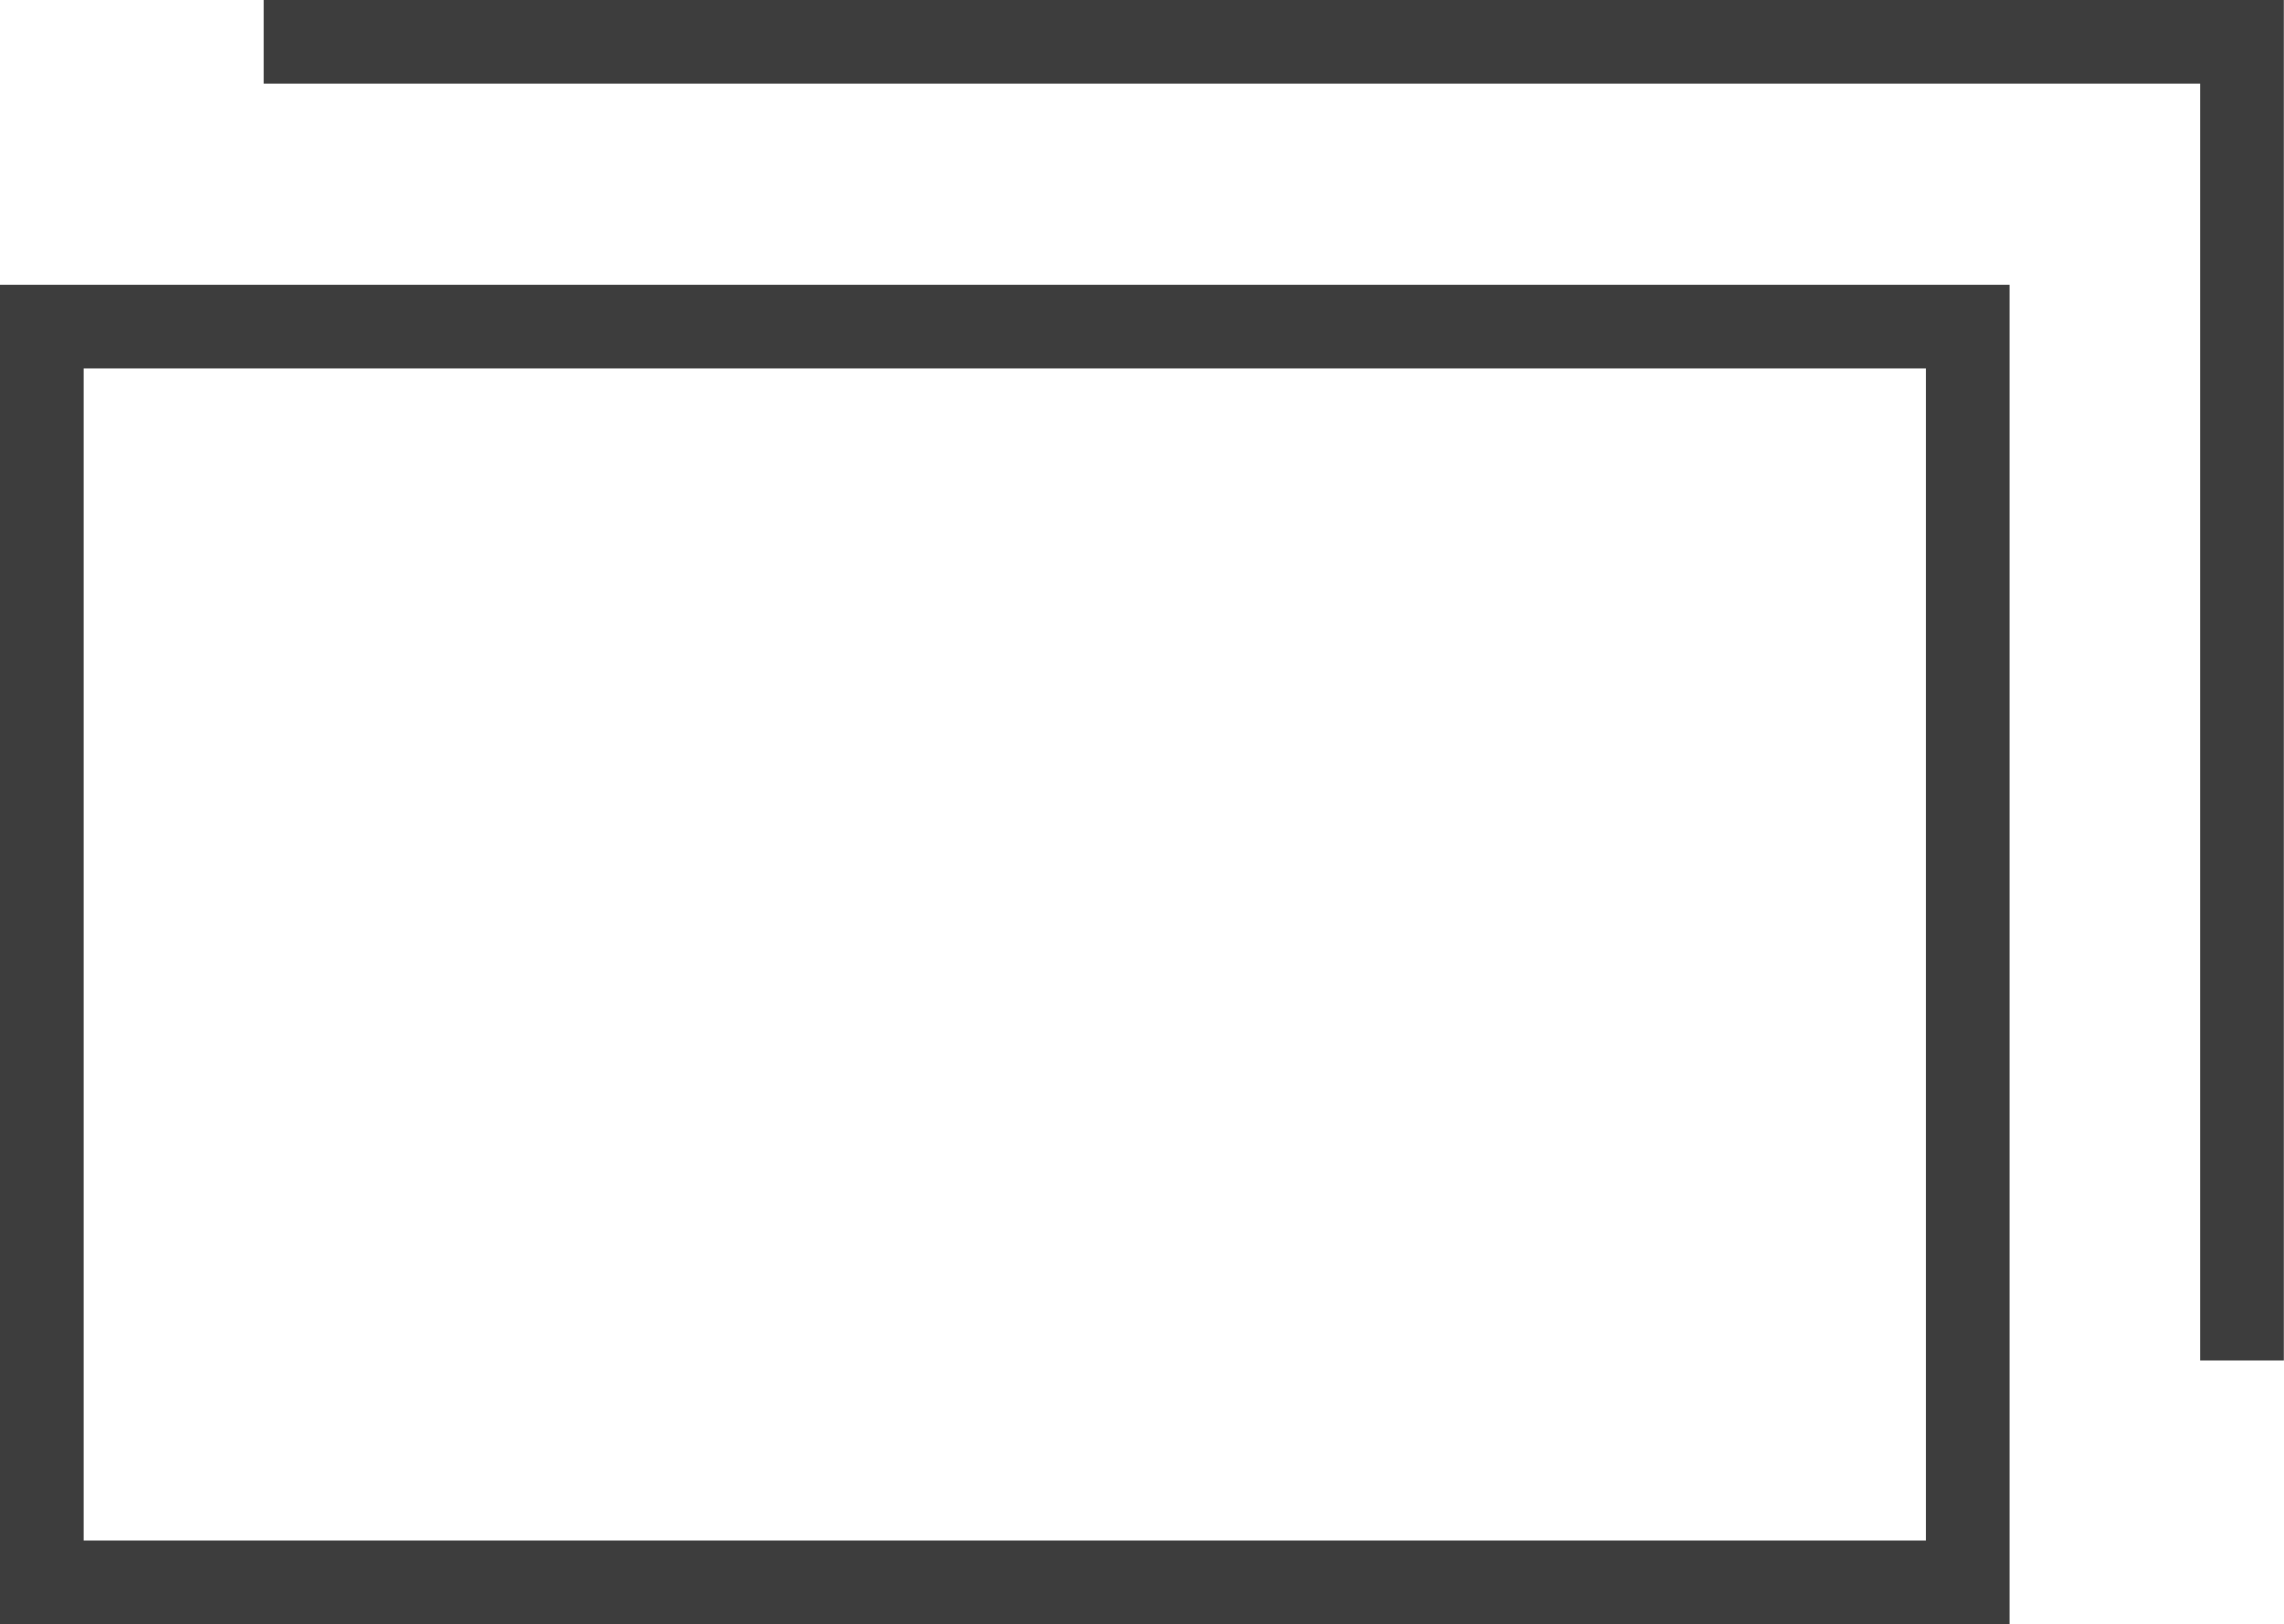
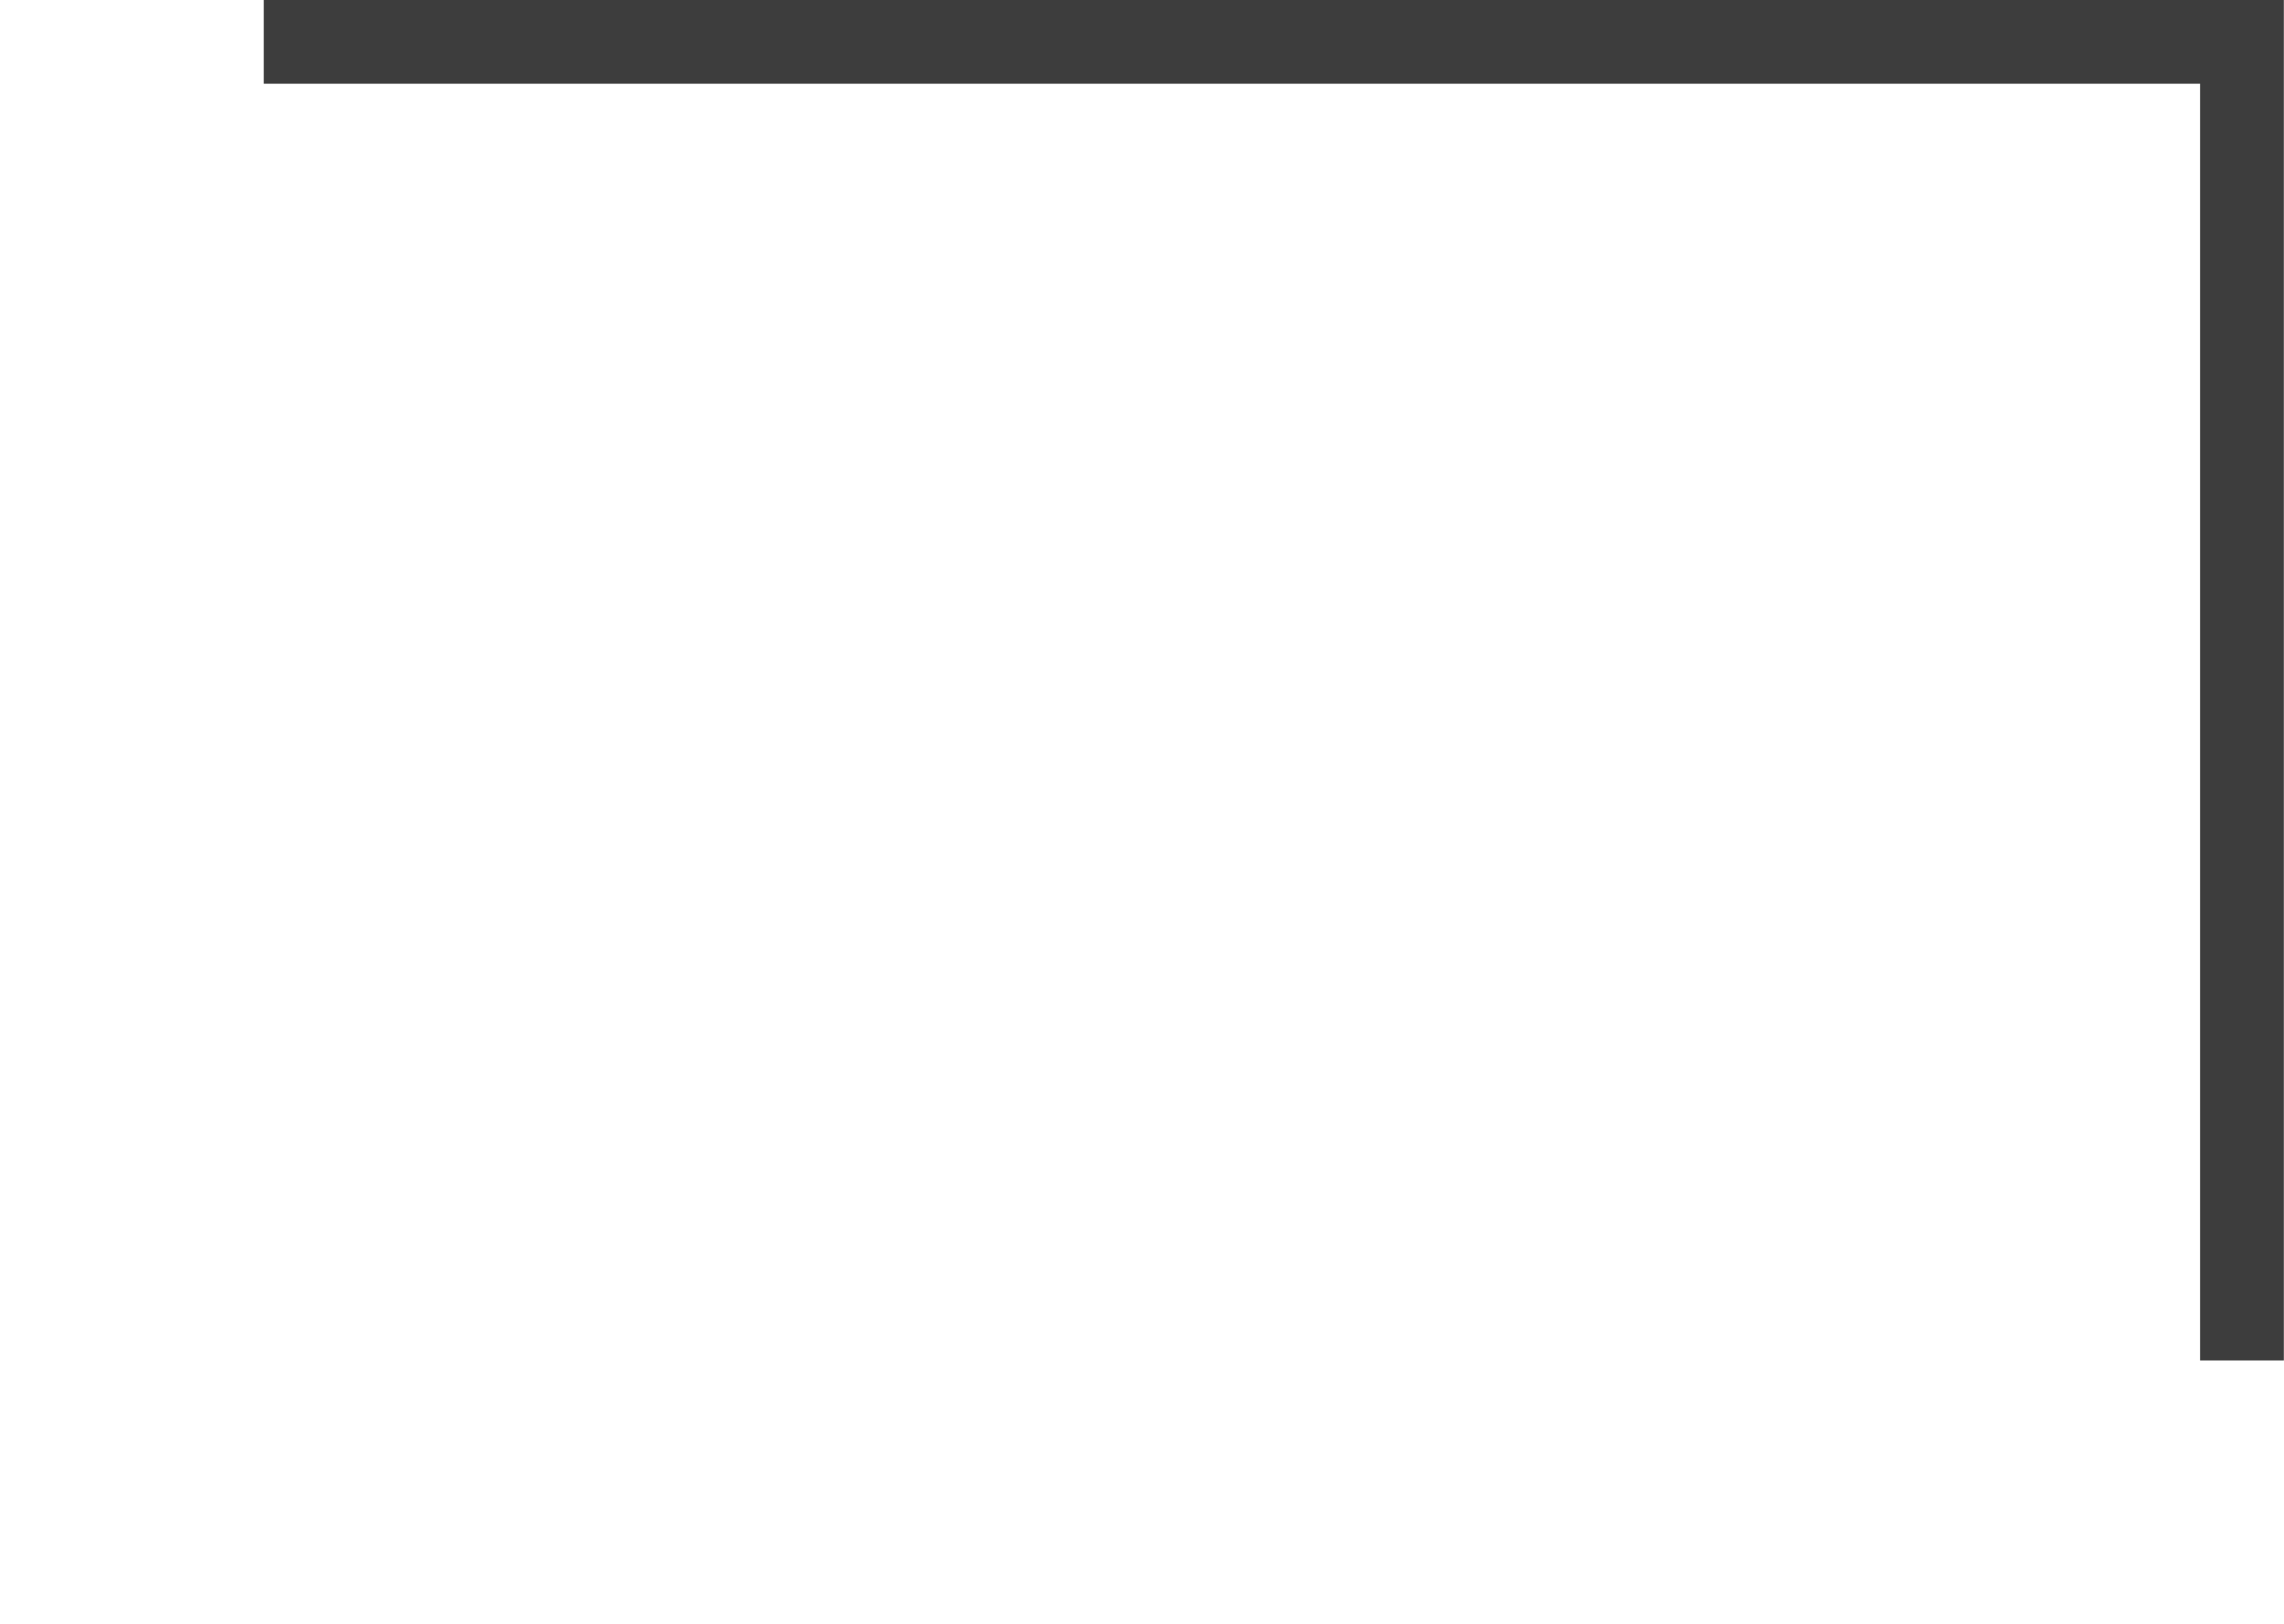
<svg xmlns="http://www.w3.org/2000/svg" width="13.639" height="9.701" viewBox="0 0 13.639 9.701">
  <g id="グループ_28" data-name="グループ 28" transform="translate(-633 -5619.299)">
    <g id="グループ_18" data-name="グループ 18" transform="translate(160 57)">
-       <path id="長方形_21" data-name="長方形 21" d="M.5.5v7h11V.5H.5M0,0H12V8H0Z" transform="translate(473 5564)" fill="#3d3d3d" />
      <path id="パス_13" data-name="パス 13" d="M12.063,7.876h-.5V.25H0v-.5H12.063Z" transform="translate(474.575 5562.549)" fill="#3d3d3d" />
    </g>
  </g>
</svg>